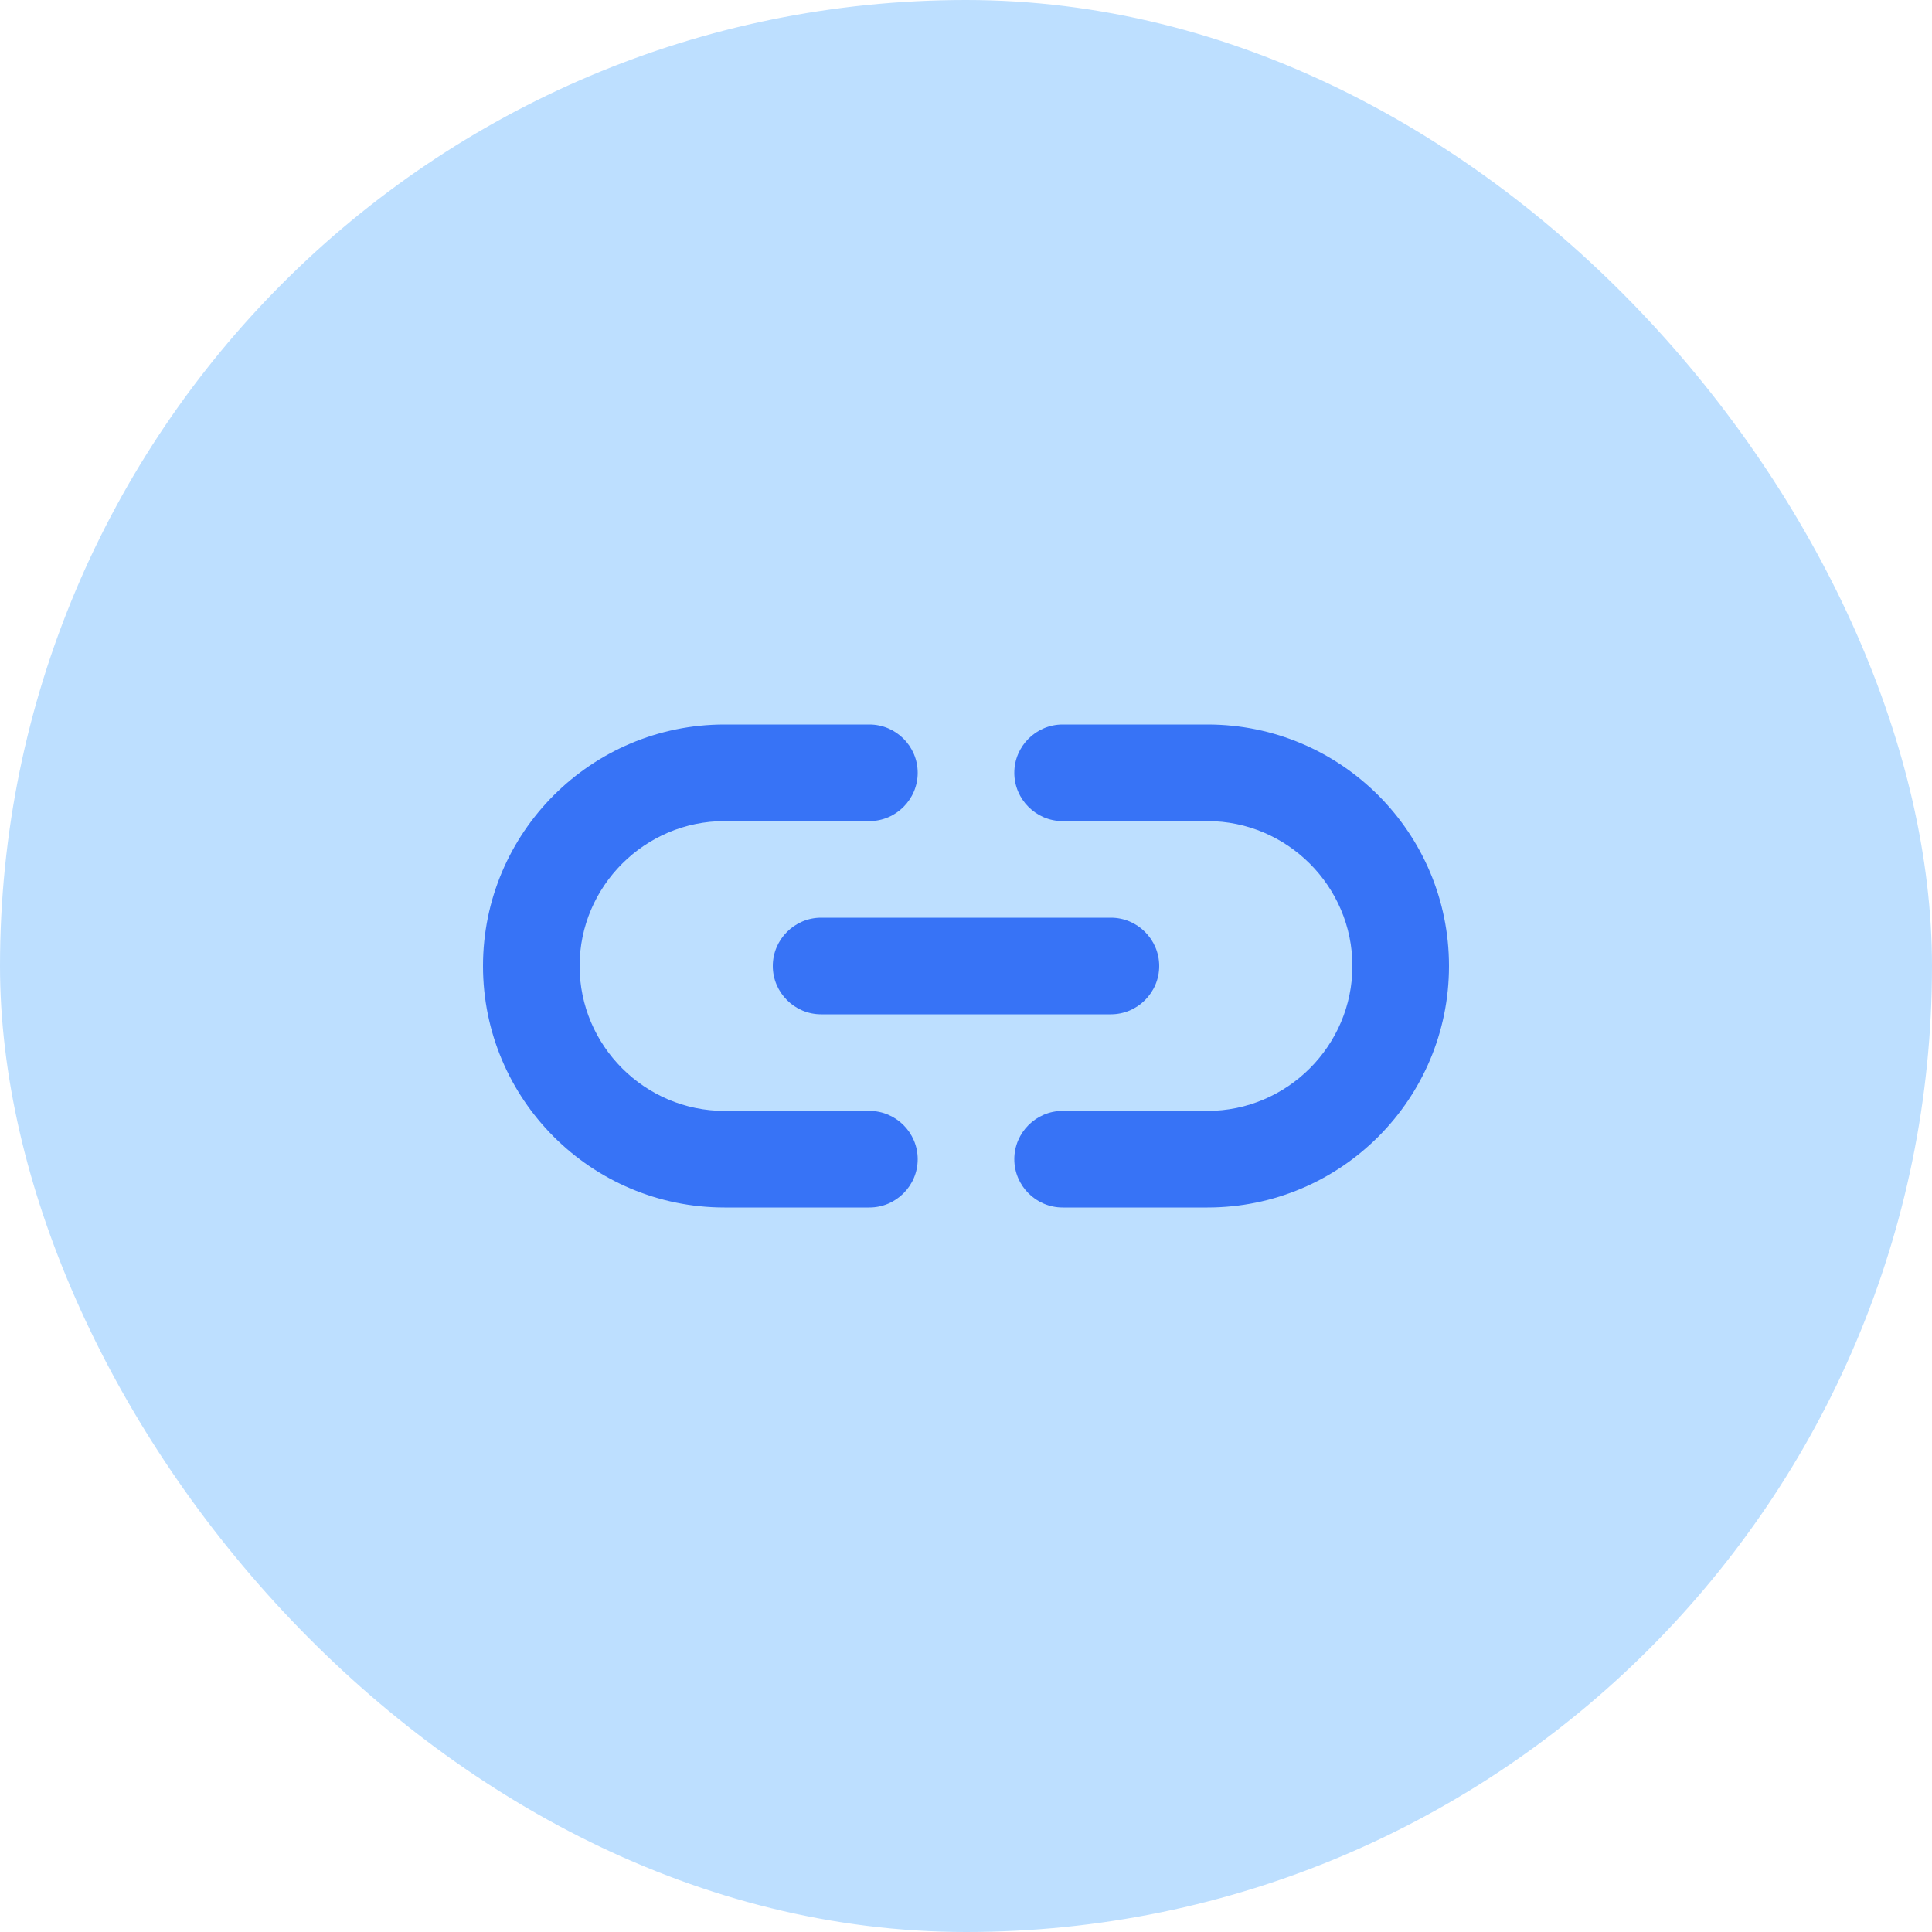
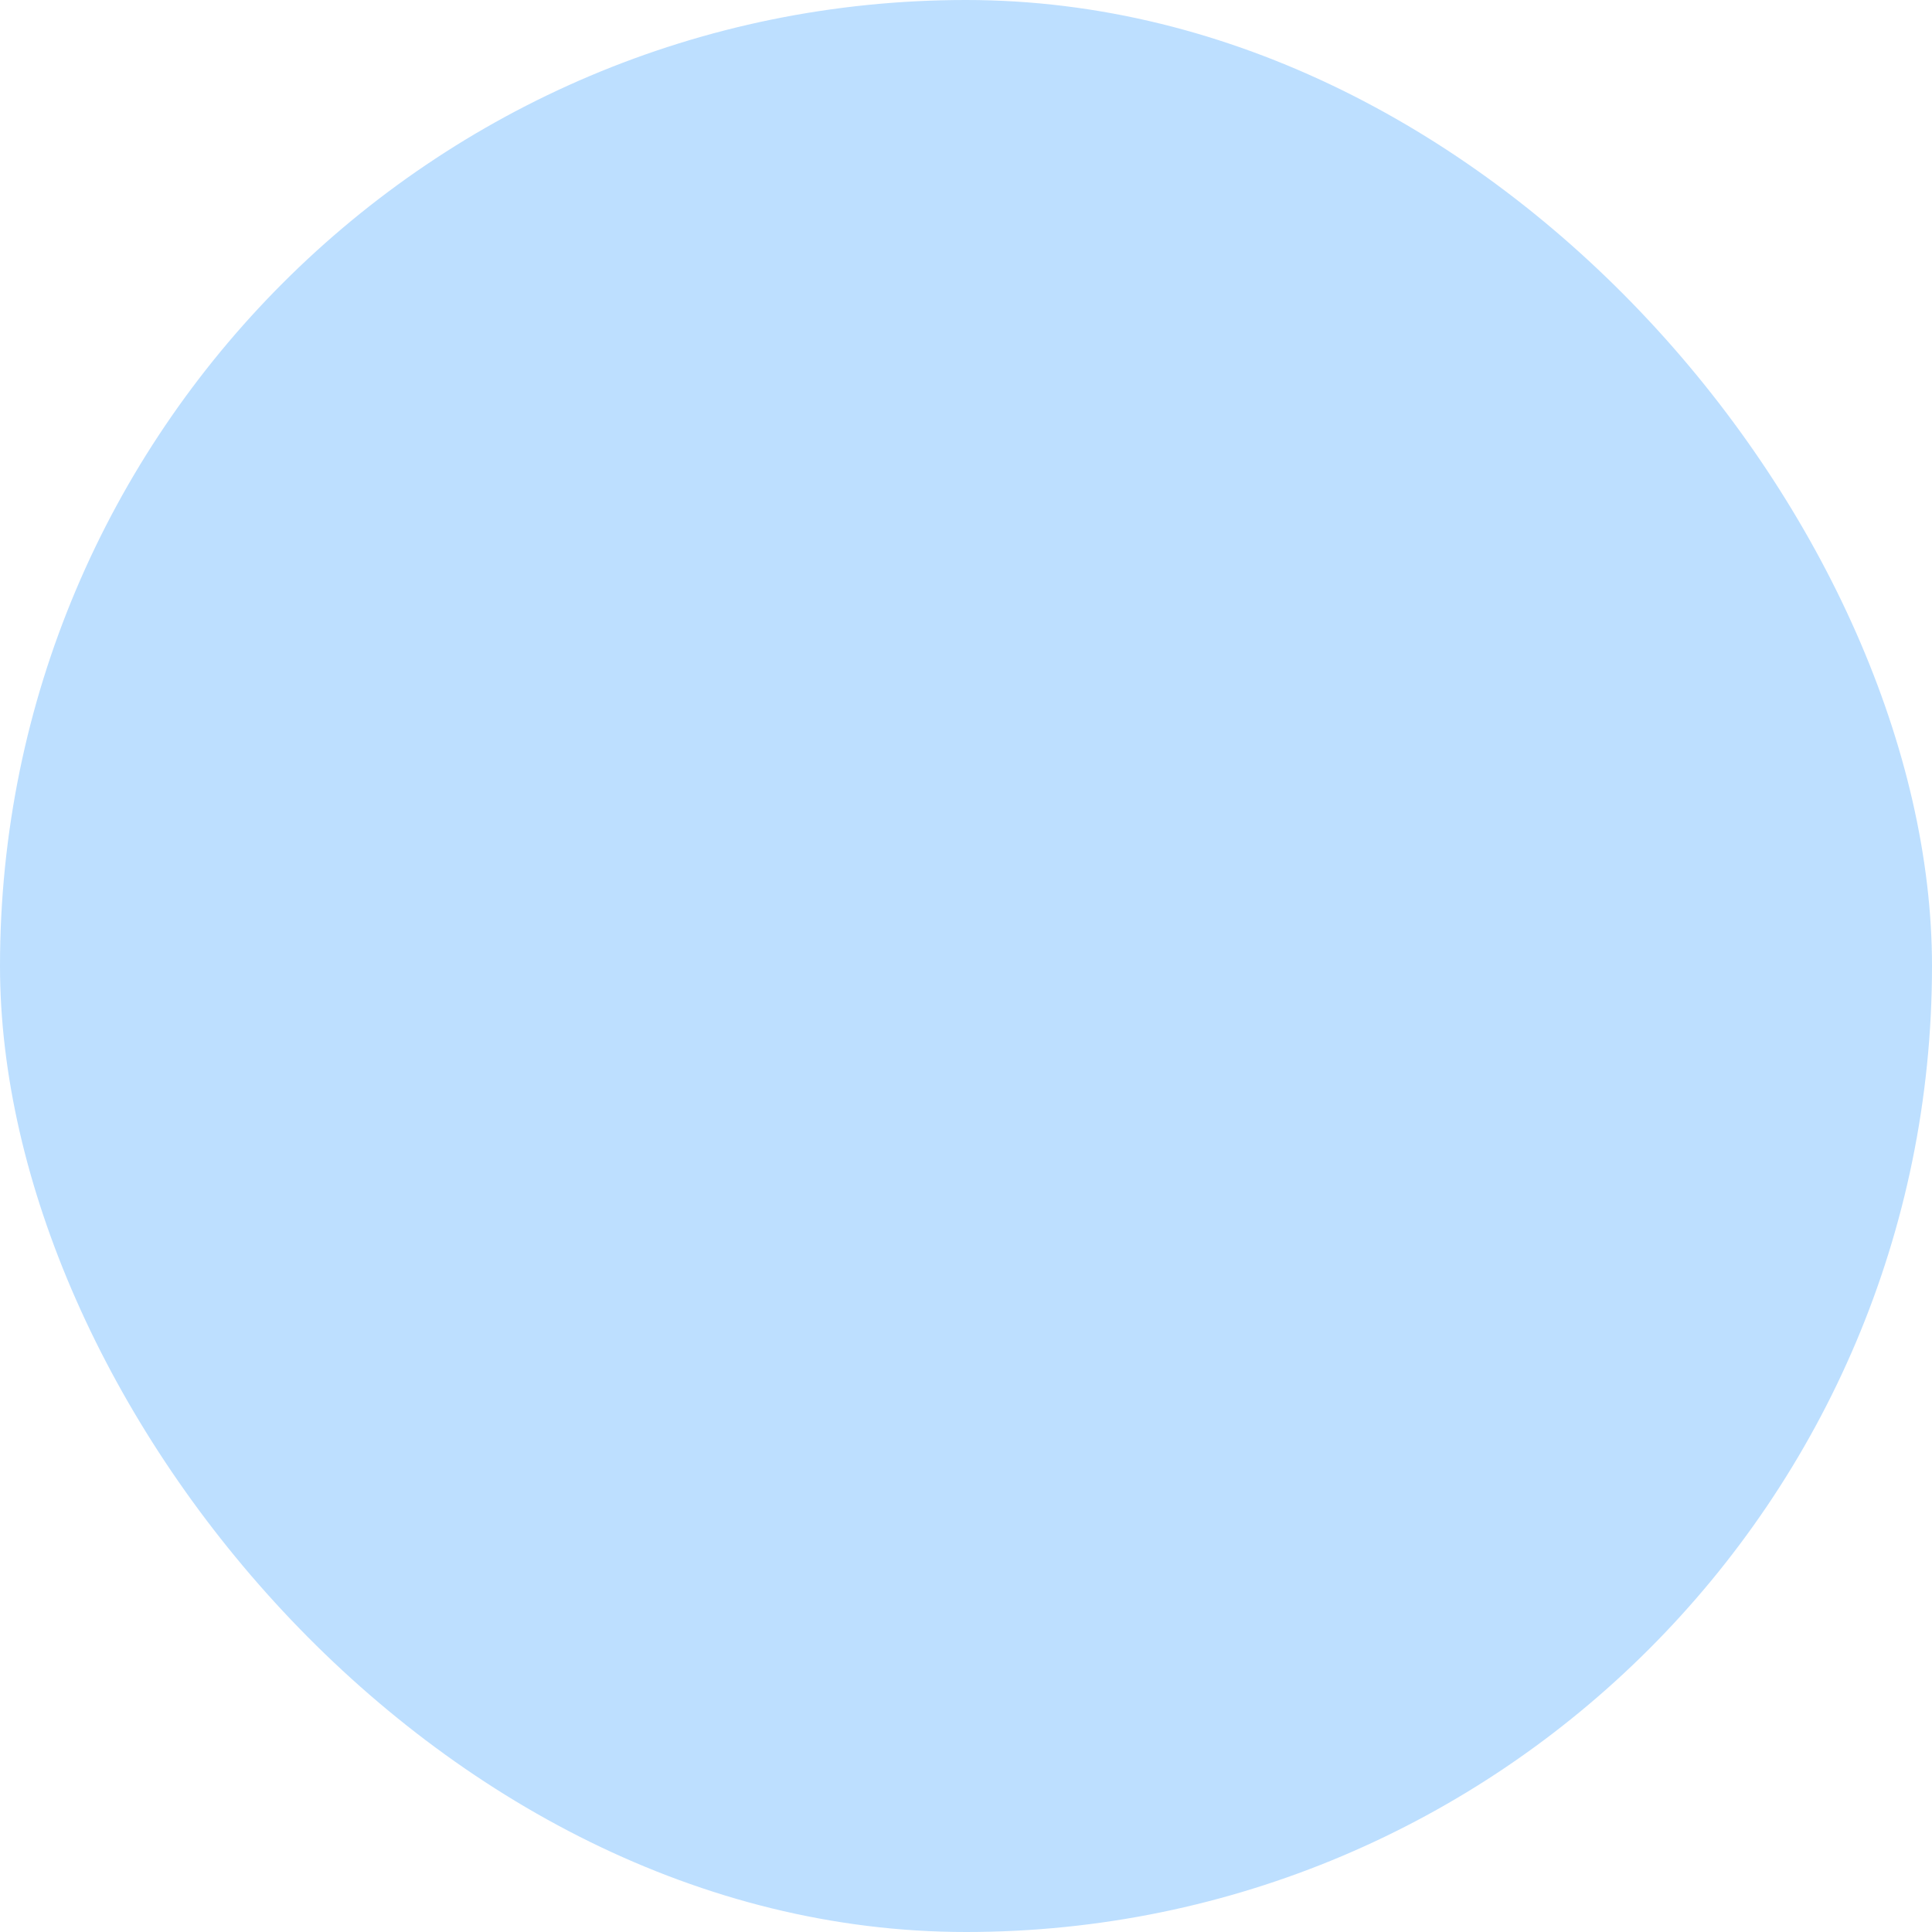
<svg xmlns="http://www.w3.org/2000/svg" width="32" height="32" viewBox="0 0 32 32" fill="none">
  <rect width="32" height="32" rx="16" fill="#BDDFFF" />
-   <path d="M20 12H17.6C17.16 12 16.8 12.36 16.8 12.8C16.8 13.24 17.16 13.6 17.6 13.6H20C21.32 13.6 22.4 14.68 22.4 16C22.4 17.32 21.32 18.4 20 18.4H17.6C17.16 18.4 16.8 18.76 16.8 19.2C16.8 19.64 17.16 20 17.6 20H20C22.208 20 24 18.208 24 16C24 13.792 22.208 12 20 12ZM12.8 16C12.8 16.44 13.16 16.8 13.6 16.8H18.4C18.84 16.8 19.2 16.44 19.2 16C19.2 15.56 18.84 15.2 18.4 15.2H13.6C13.16 15.2 12.8 15.56 12.8 16ZM14.4 18.4H12C10.68 18.4 9.6 17.32 9.6 16C9.6 14.68 10.68 13.6 12 13.6H14.4C14.84 13.6 15.2 13.24 15.2 12.8C15.2 12.36 14.84 12 14.4 12H12C9.792 12 8 13.792 8 16C8 18.208 9.792 20 12 20H14.4C14.84 20 15.2 19.64 15.2 19.2C15.2 18.76 14.84 18.4 14.4 18.4Z" fill="#3773F6" />
</svg>